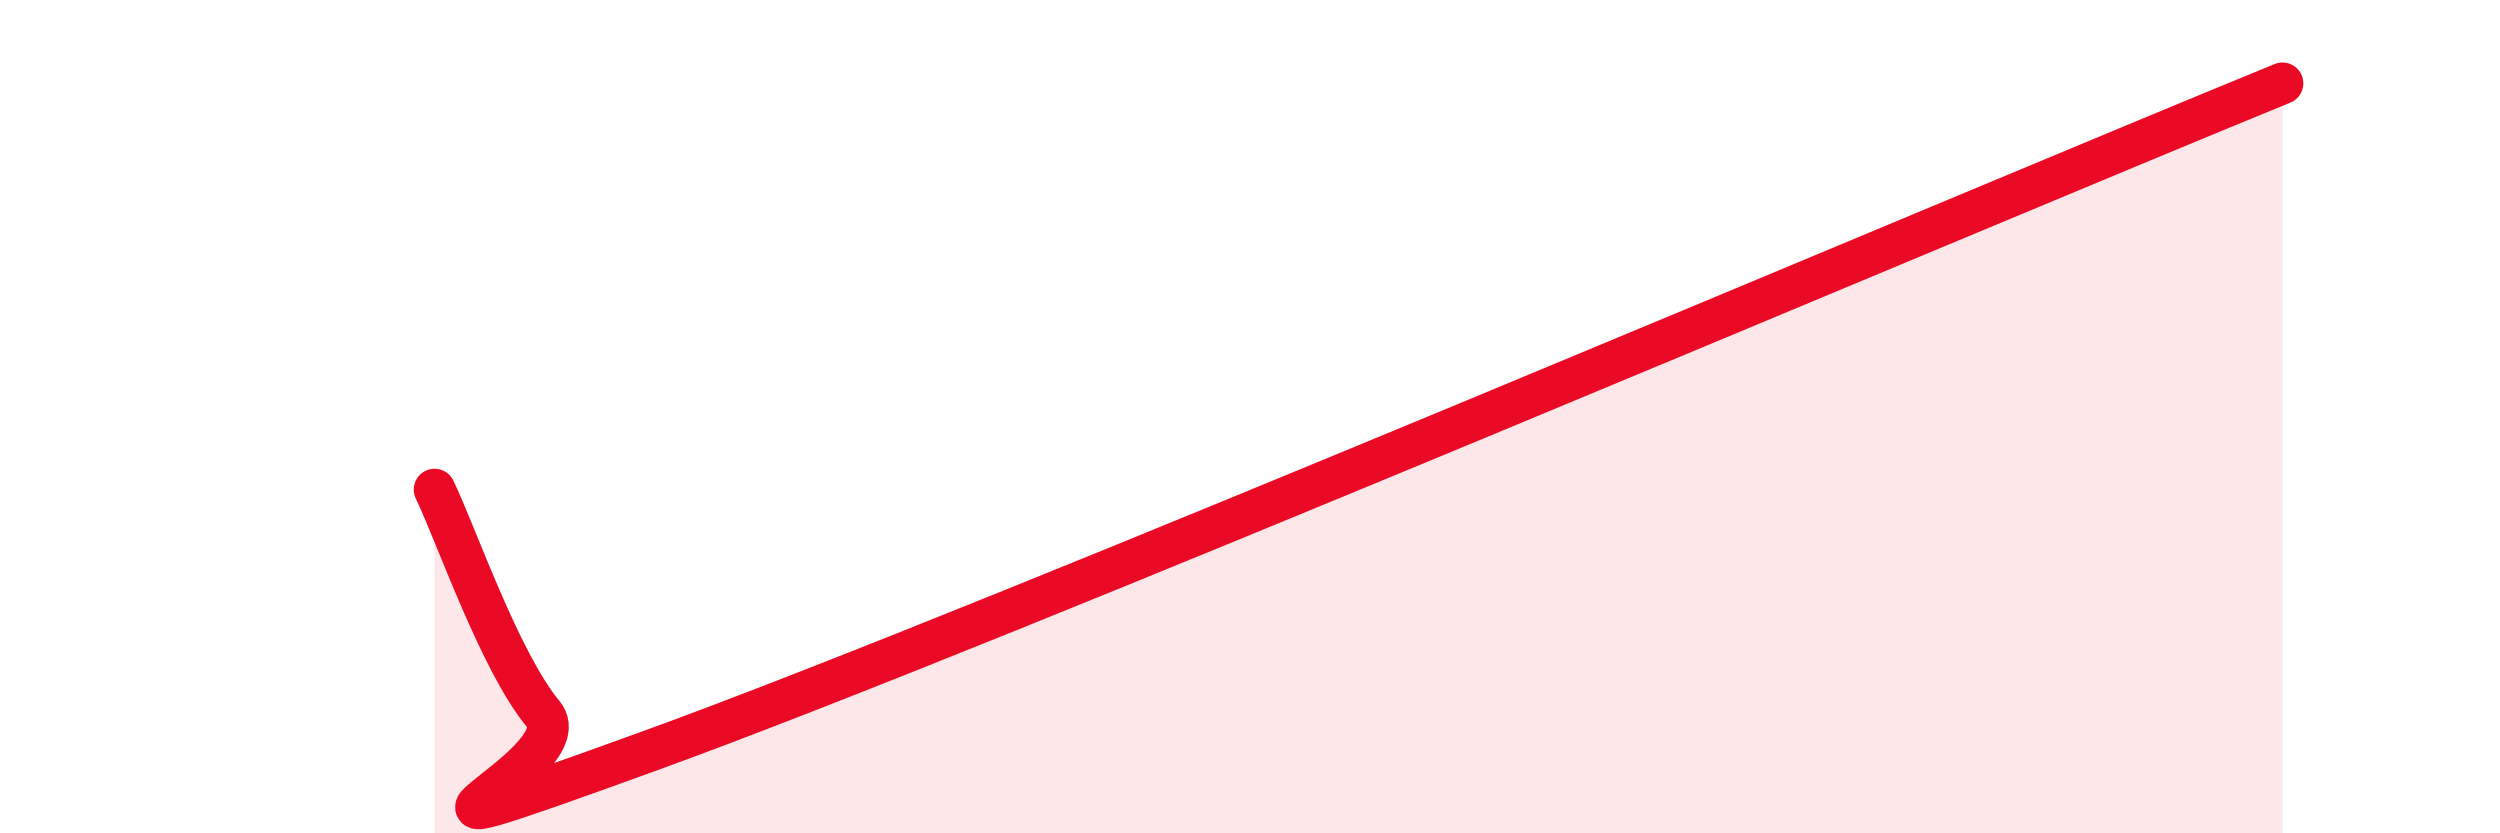
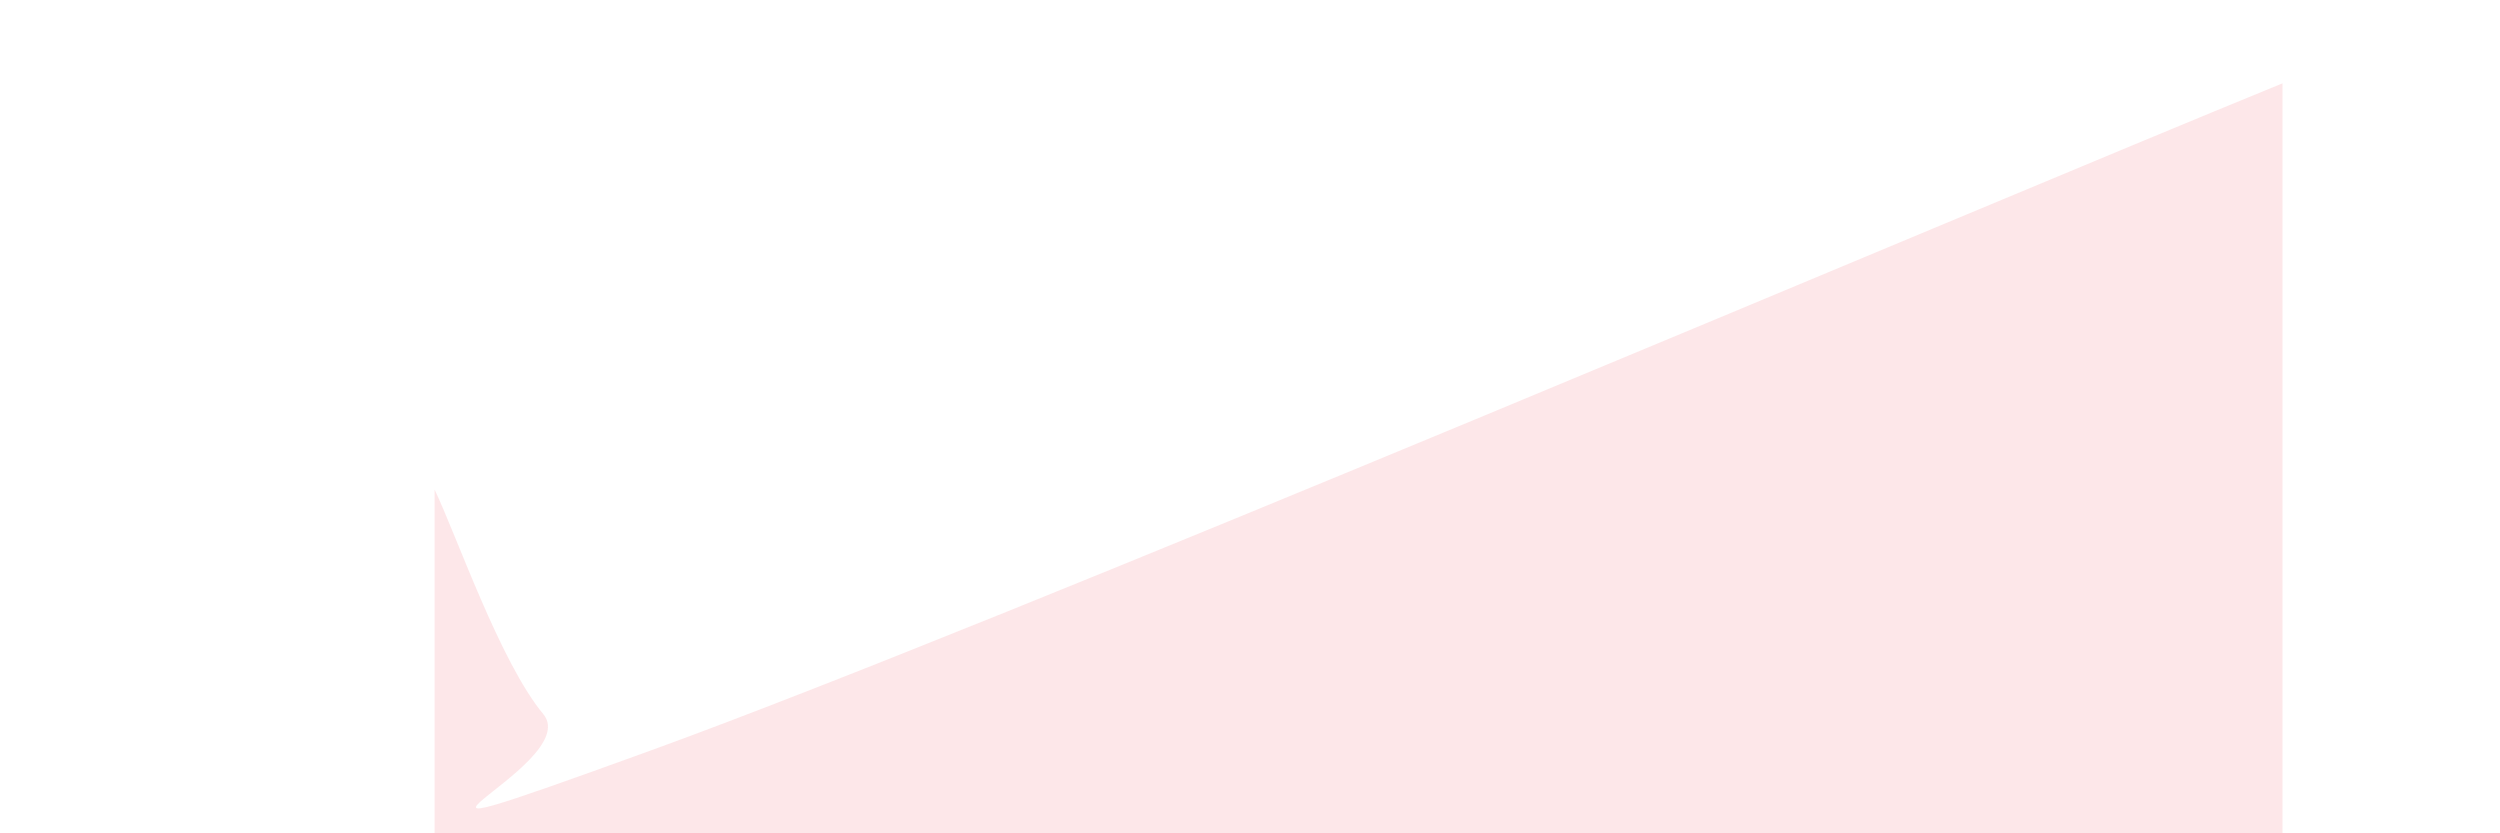
<svg xmlns="http://www.w3.org/2000/svg" width="60" height="20" viewBox="0 0 60 20">
  <path d="M 10.43,11.75 C 10.95,12.83 12,15.89 13.04,17.14 C 14.08,18.39 7.3,21.03 15.65,18 C 24,14.97 46.95,5.2 54.78,2L54.78 20L10.43 20Z" fill="#EB0A25" opacity="0.1" stroke-linecap="round" stroke-linejoin="round" />
-   <path d="M 10.43,11.75 C 10.95,12.83 12,15.89 13.04,17.14 C 14.08,18.39 7.3,21.03 15.65,18 C 24,14.97 46.95,5.2 54.78,2" stroke="#EB0A25" stroke-width="1" fill="none" stroke-linecap="round" stroke-linejoin="round" />
</svg>